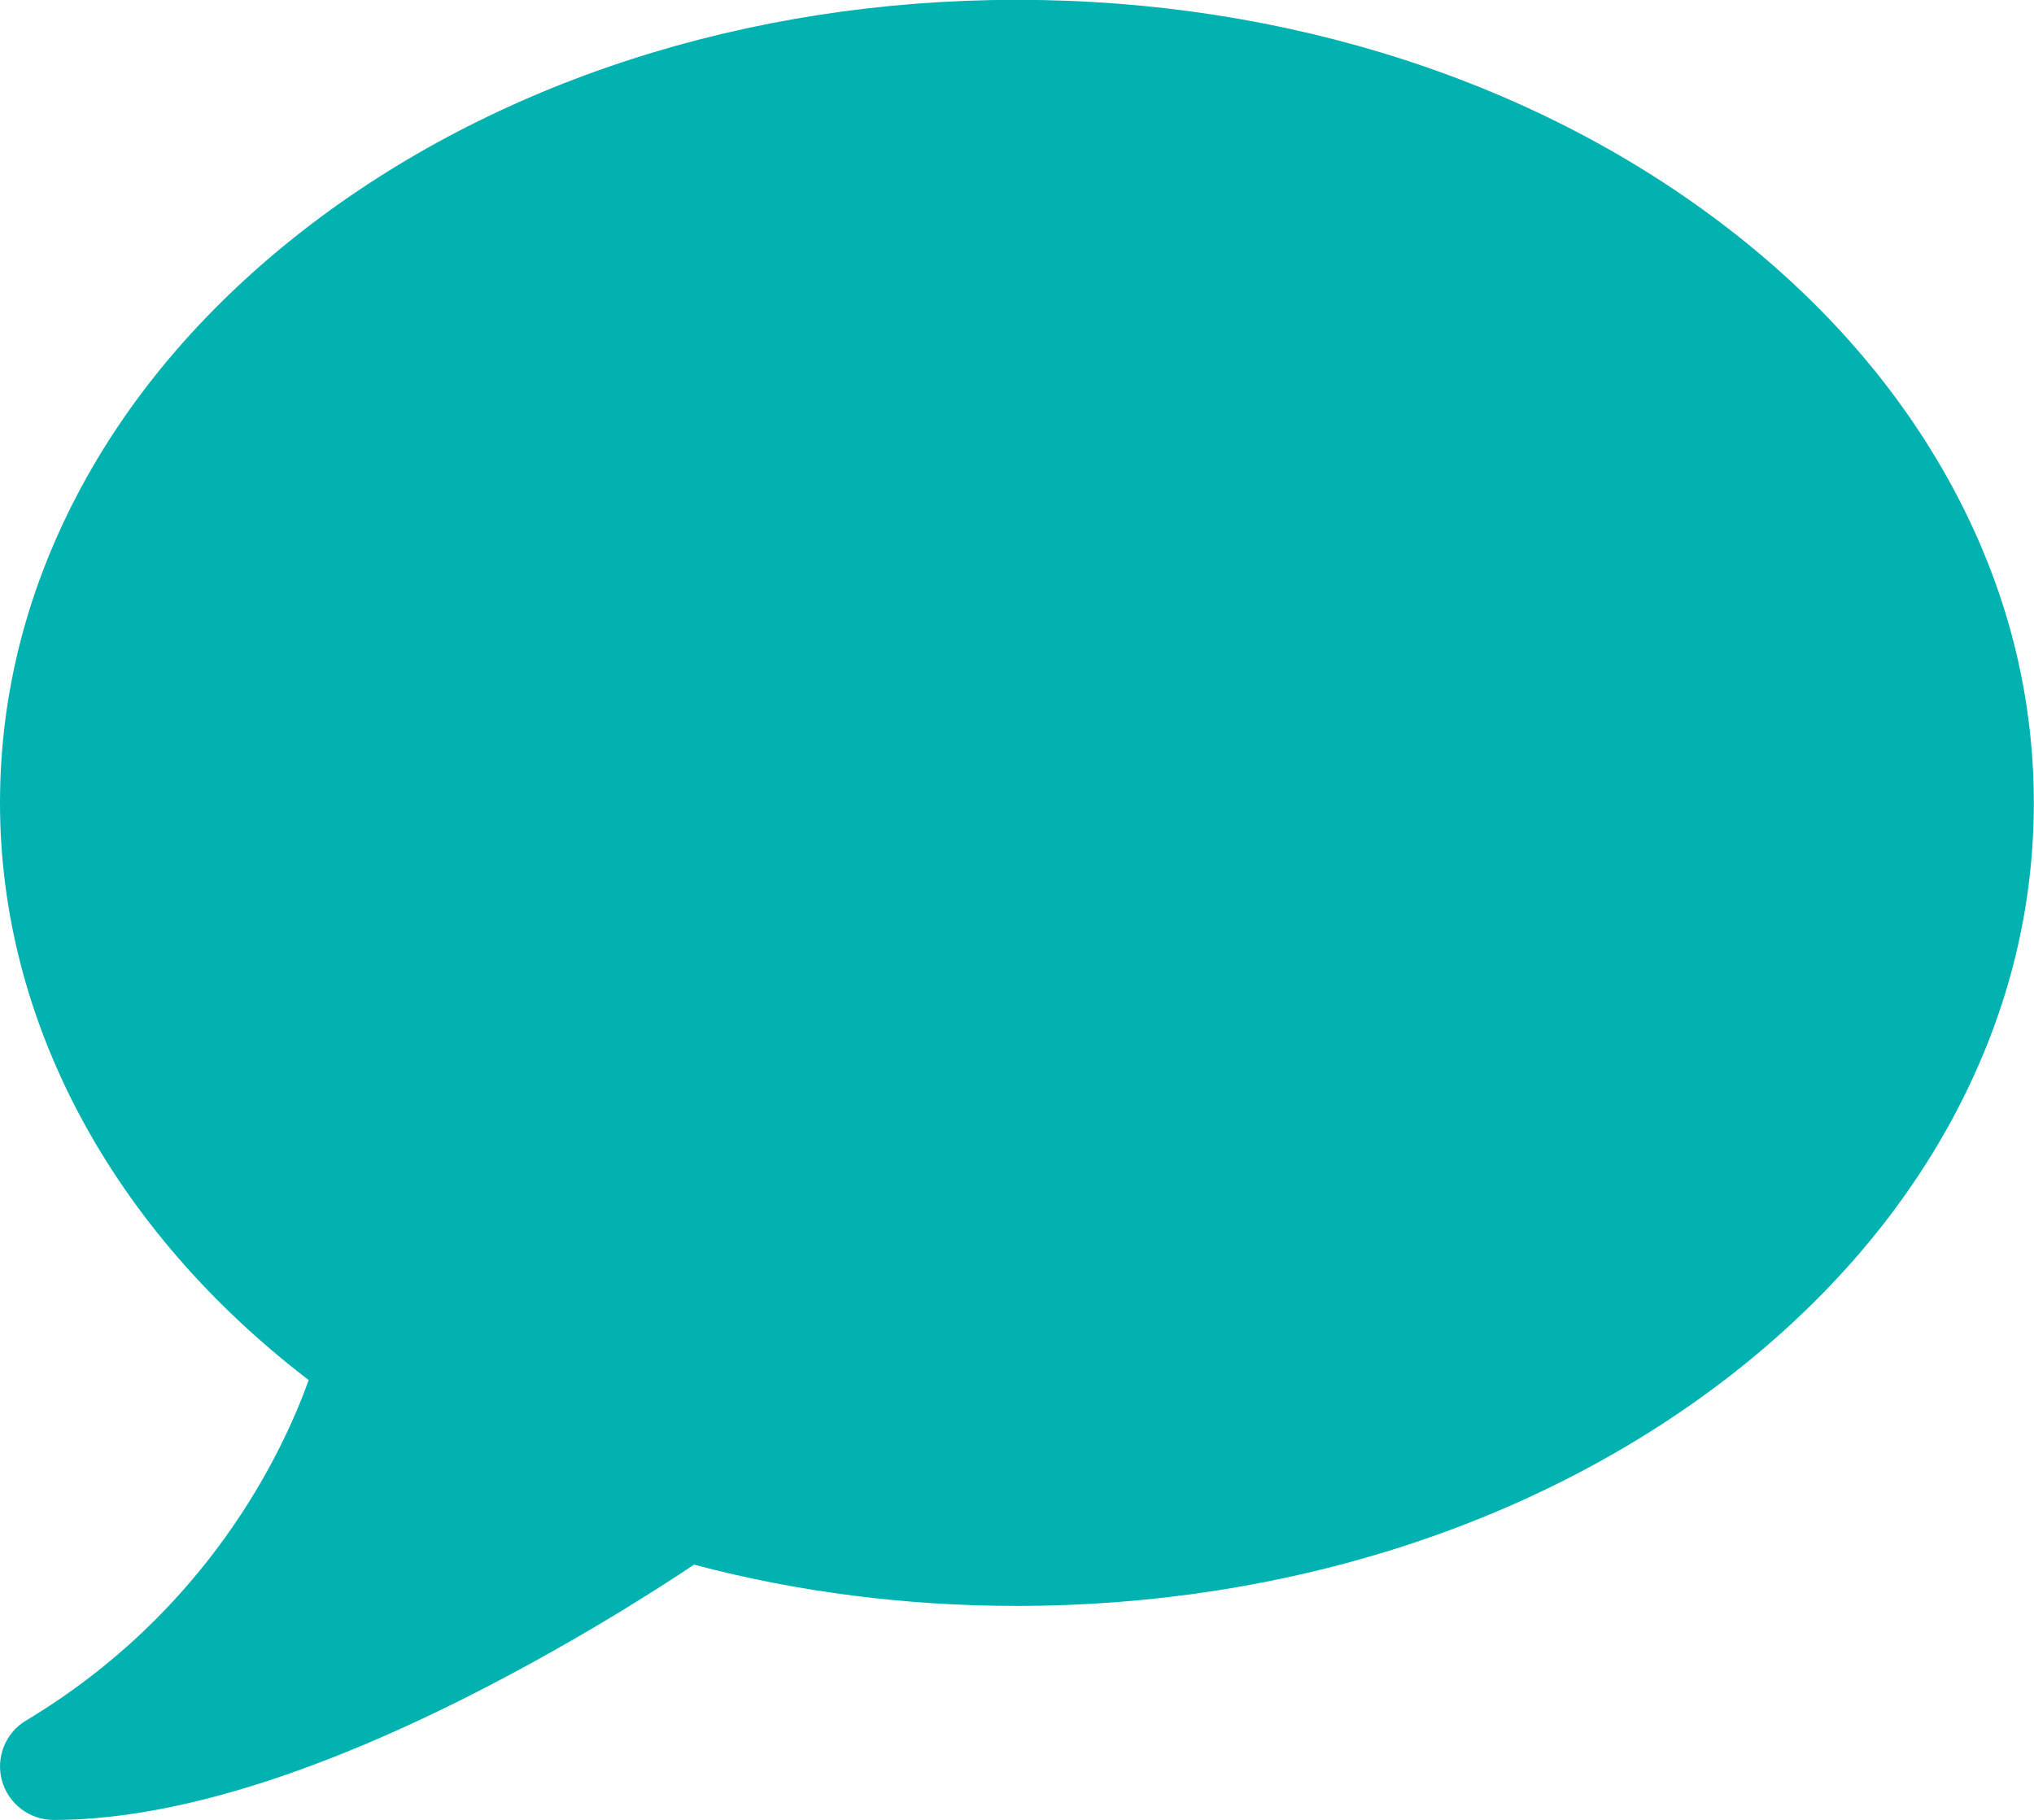
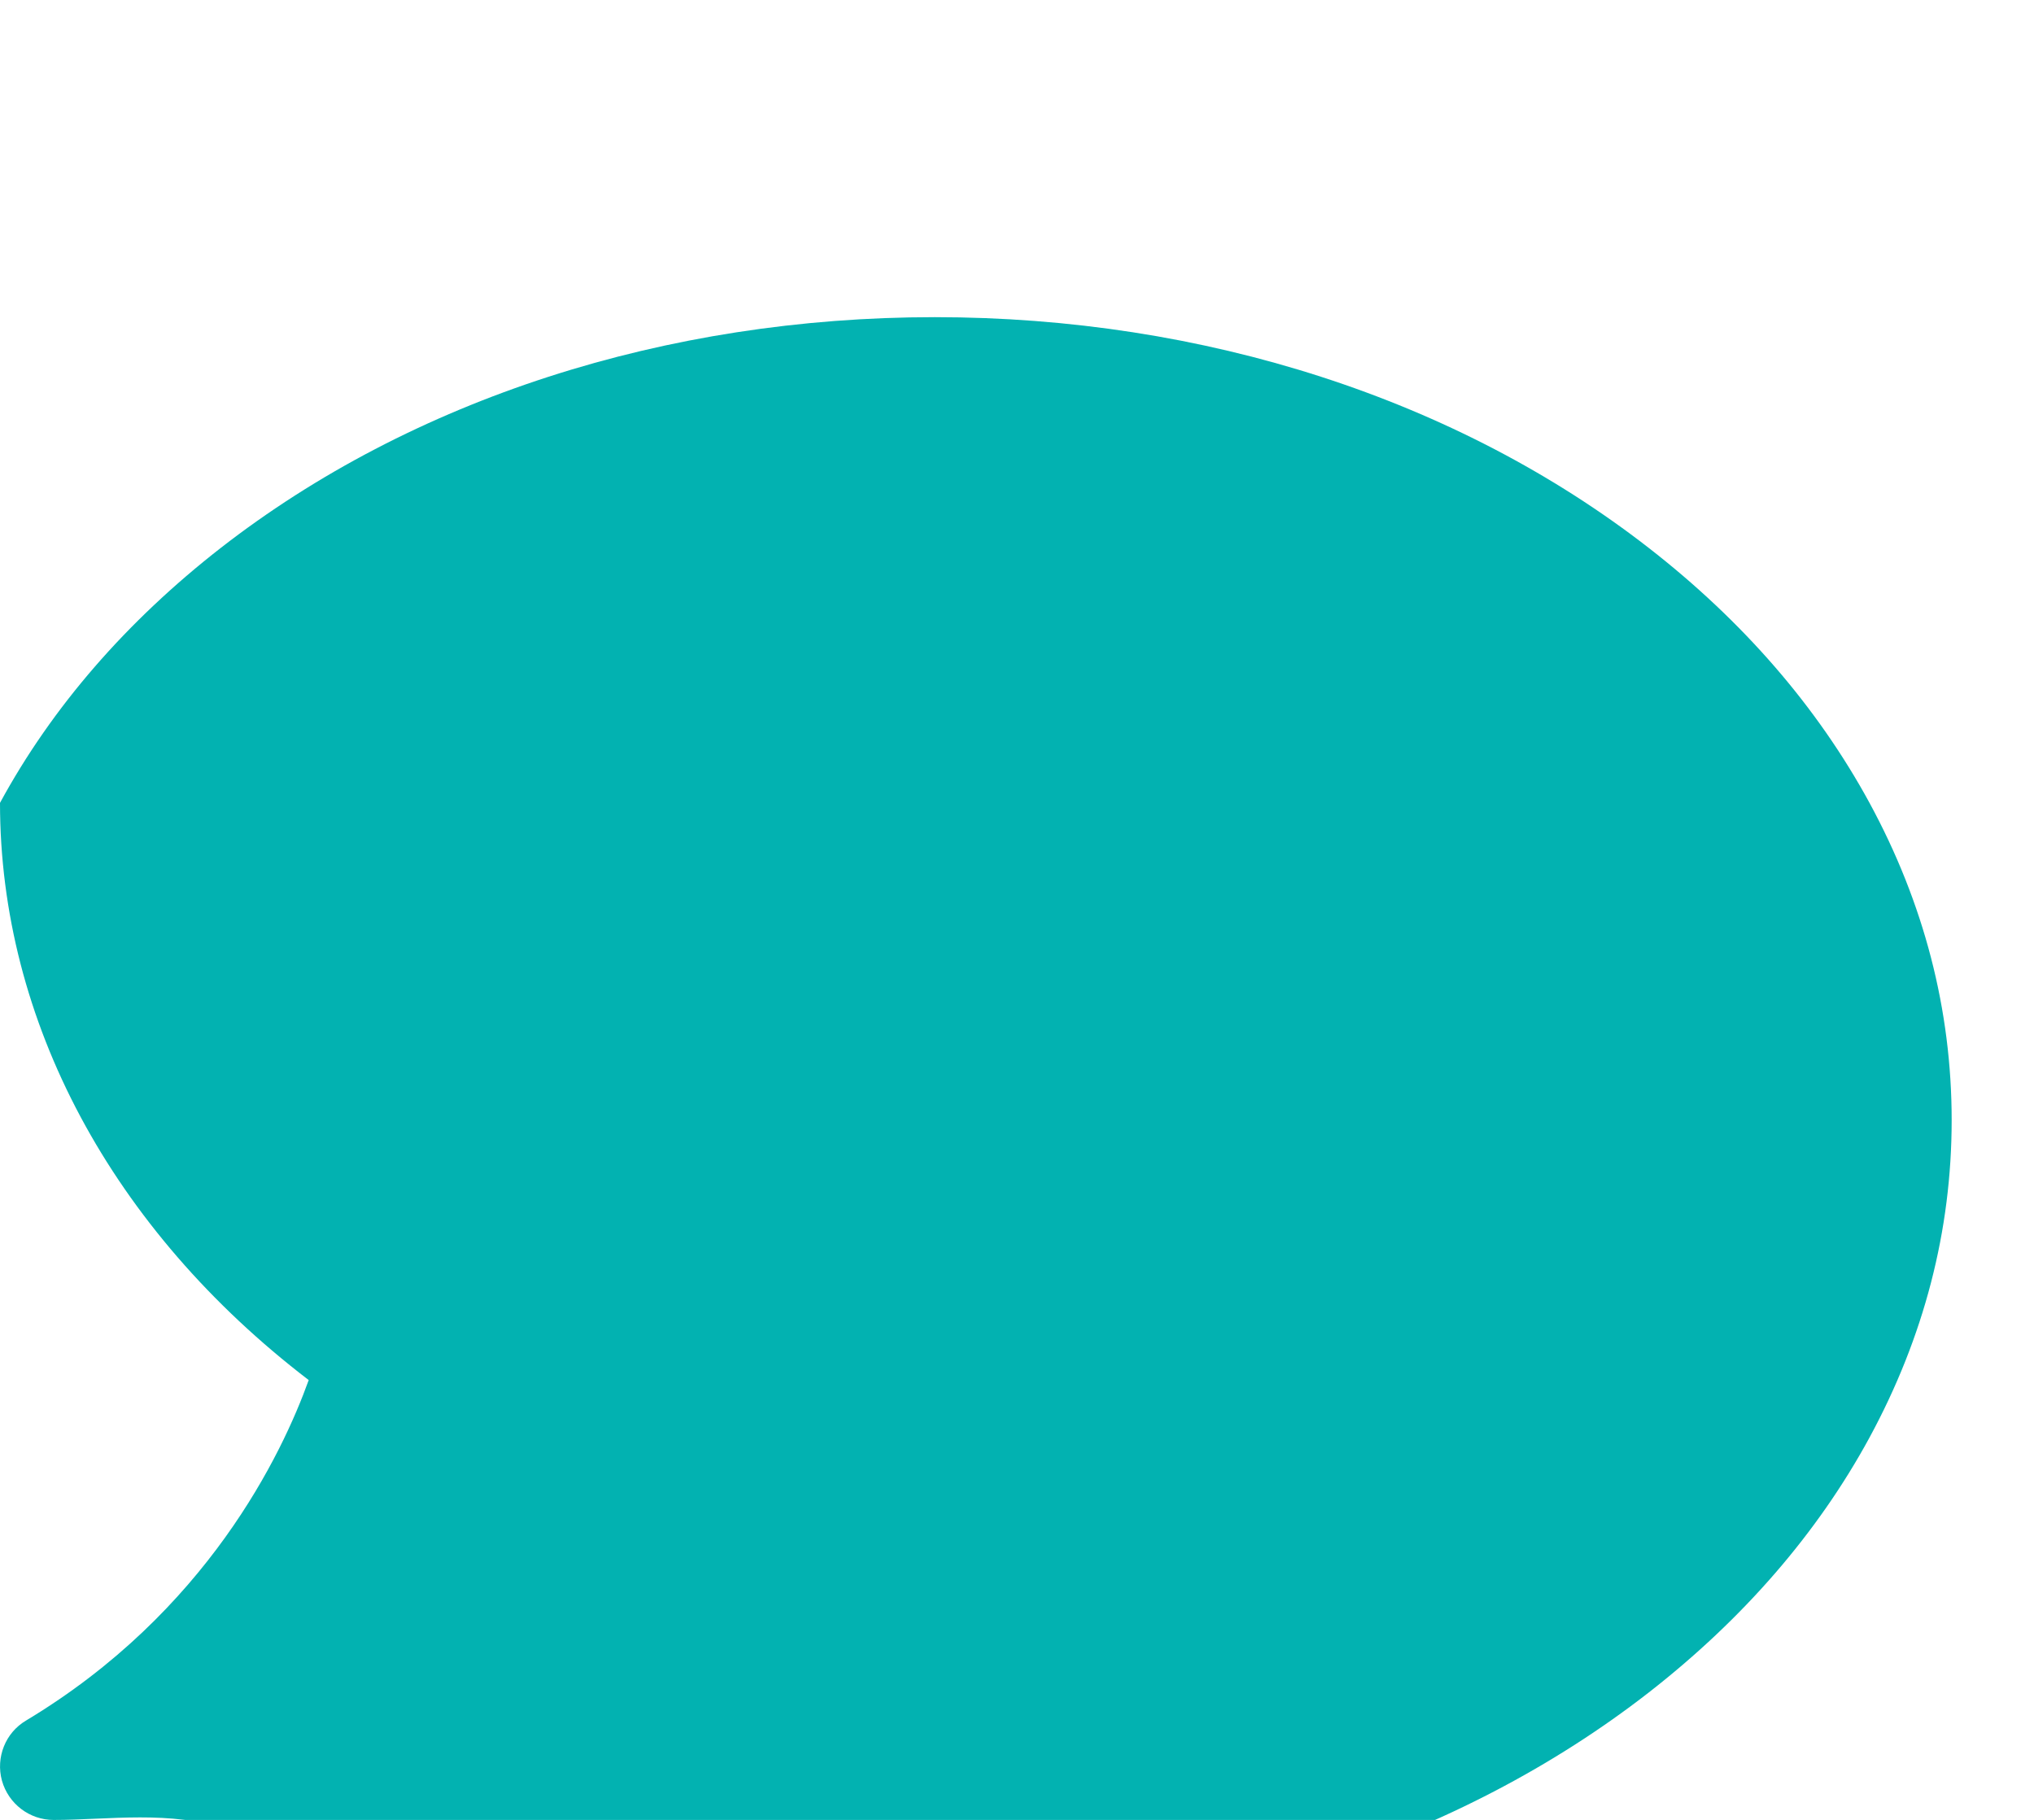
<svg xmlns="http://www.w3.org/2000/svg" version="1.1" id="Layer_1" x="0px" y="0px" viewBox="0 0 115.37 103.23" style="enable-background:new 0 0 115.37 103.23;" xml:space="preserve">
  <style type="text/css">
	.st0{fill:#02B2B1;}
</style>
  <g transform="translate(400 1320)">
-     <path class="st0" d="M-396.96-1216.77c-1.36,0-2.56-0.91-2.93-2.23c-0.36-1.32,0.2-2.72,1.37-3.41   c10.26-6.16,14.52-15.11,16.03-19.31c-11.16-8.54-17.51-20.36-17.51-32.74c0-6.25,1.57-12.3,4.66-18   c2.95-5.43,7.17-10.29,12.52-14.46c10.85-8.44,25.24-13.09,40.5-13.09c15.27,0,29.65,4.65,40.5,13.09   c5.35,4.16,9.56,9.02,12.52,14.46c3.09,5.69,4.66,11.74,4.66,18c0,6.26-1.57,12.3-4.66,18c-2.95,5.43-7.17,10.29-12.52,14.46   c-10.85,8.44-25.24,13.09-40.5,13.09c-6.27,0-12.43-0.78-18.31-2.34c-2.61,1.74-7.48,4.81-13.29,7.71   C-382.96-1219.04-390.7-1216.77-396.96-1216.77L-396.96-1216.77z" />
+     <path class="st0" d="M-396.96-1216.77c-1.36,0-2.56-0.91-2.93-2.23c-0.36-1.32,0.2-2.72,1.37-3.41   c10.26-6.16,14.52-15.11,16.03-19.31c-11.16-8.54-17.51-20.36-17.51-32.74c2.95-5.43,7.17-10.29,12.52-14.46c10.85-8.44,25.24-13.09,40.5-13.09c15.27,0,29.65,4.65,40.5,13.09   c5.35,4.16,9.56,9.02,12.52,14.46c3.09,5.69,4.66,11.74,4.66,18c0,6.26-1.57,12.3-4.66,18c-2.95,5.43-7.17,10.29-12.52,14.46   c-10.85,8.44-25.24,13.09-40.5,13.09c-6.27,0-12.43-0.78-18.31-2.34c-2.61,1.74-7.48,4.81-13.29,7.71   C-382.96-1219.04-390.7-1216.77-396.96-1216.77L-396.96-1216.77z" />
  </g>
</svg>